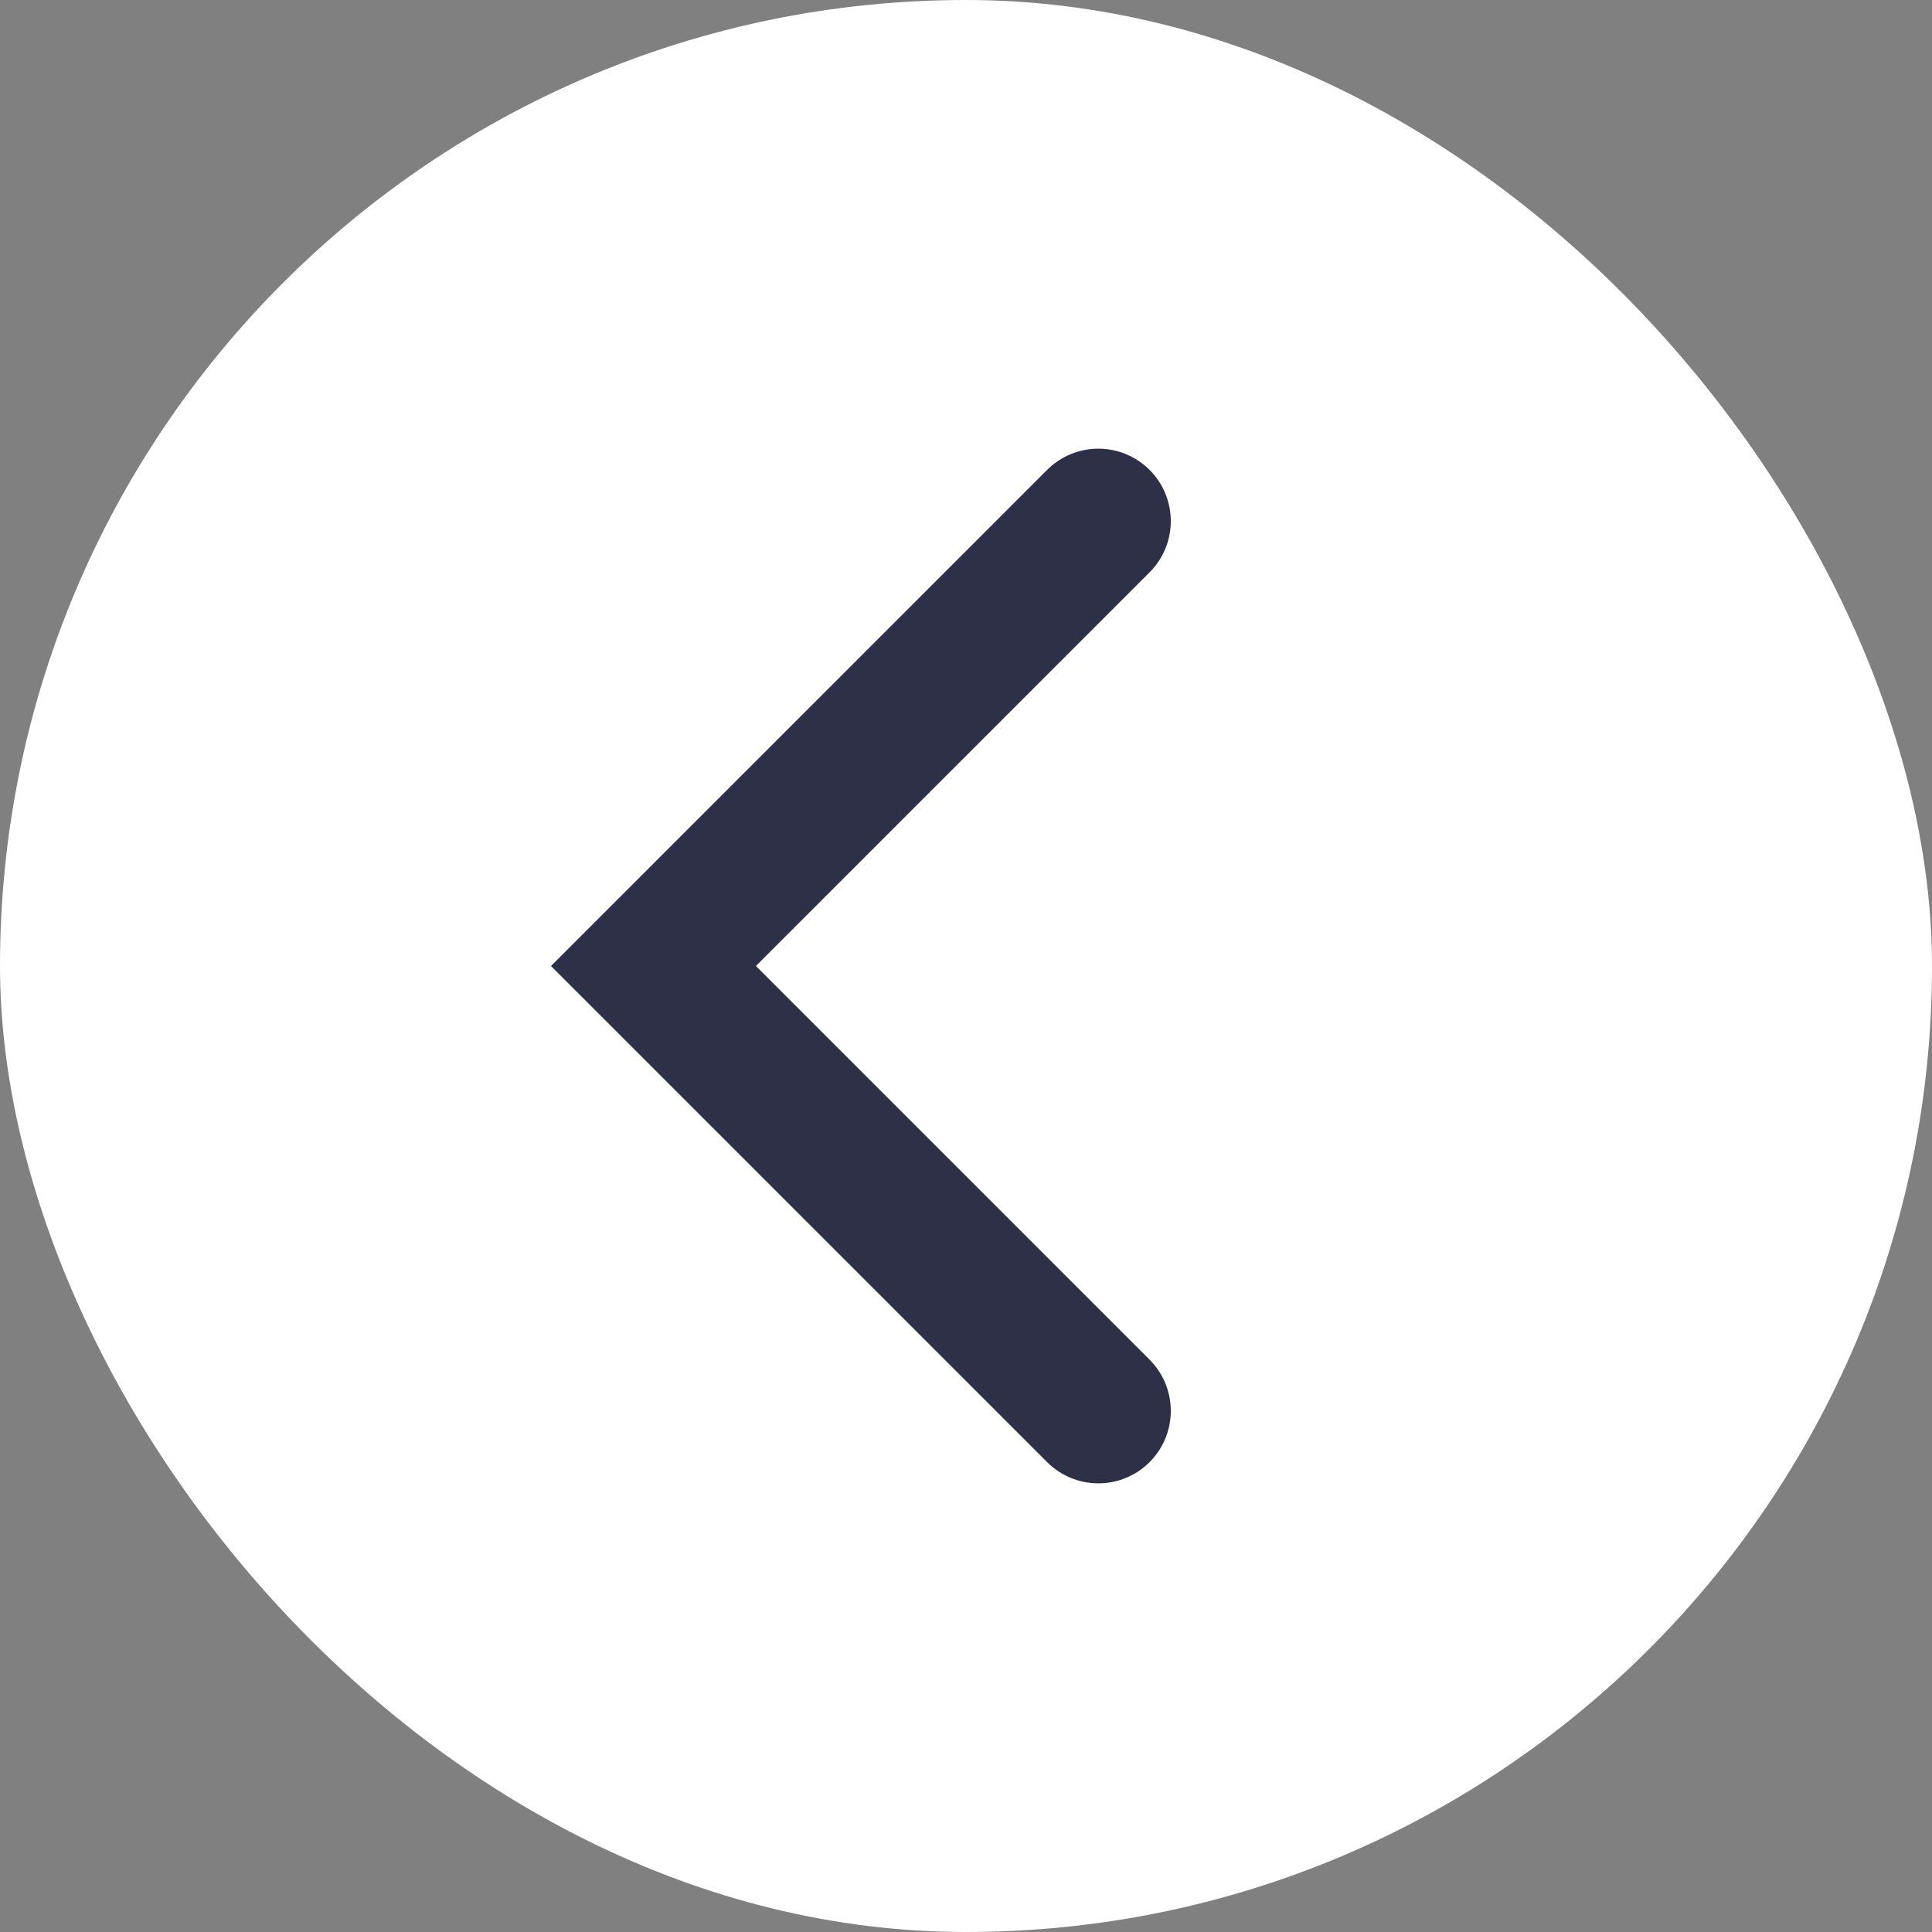
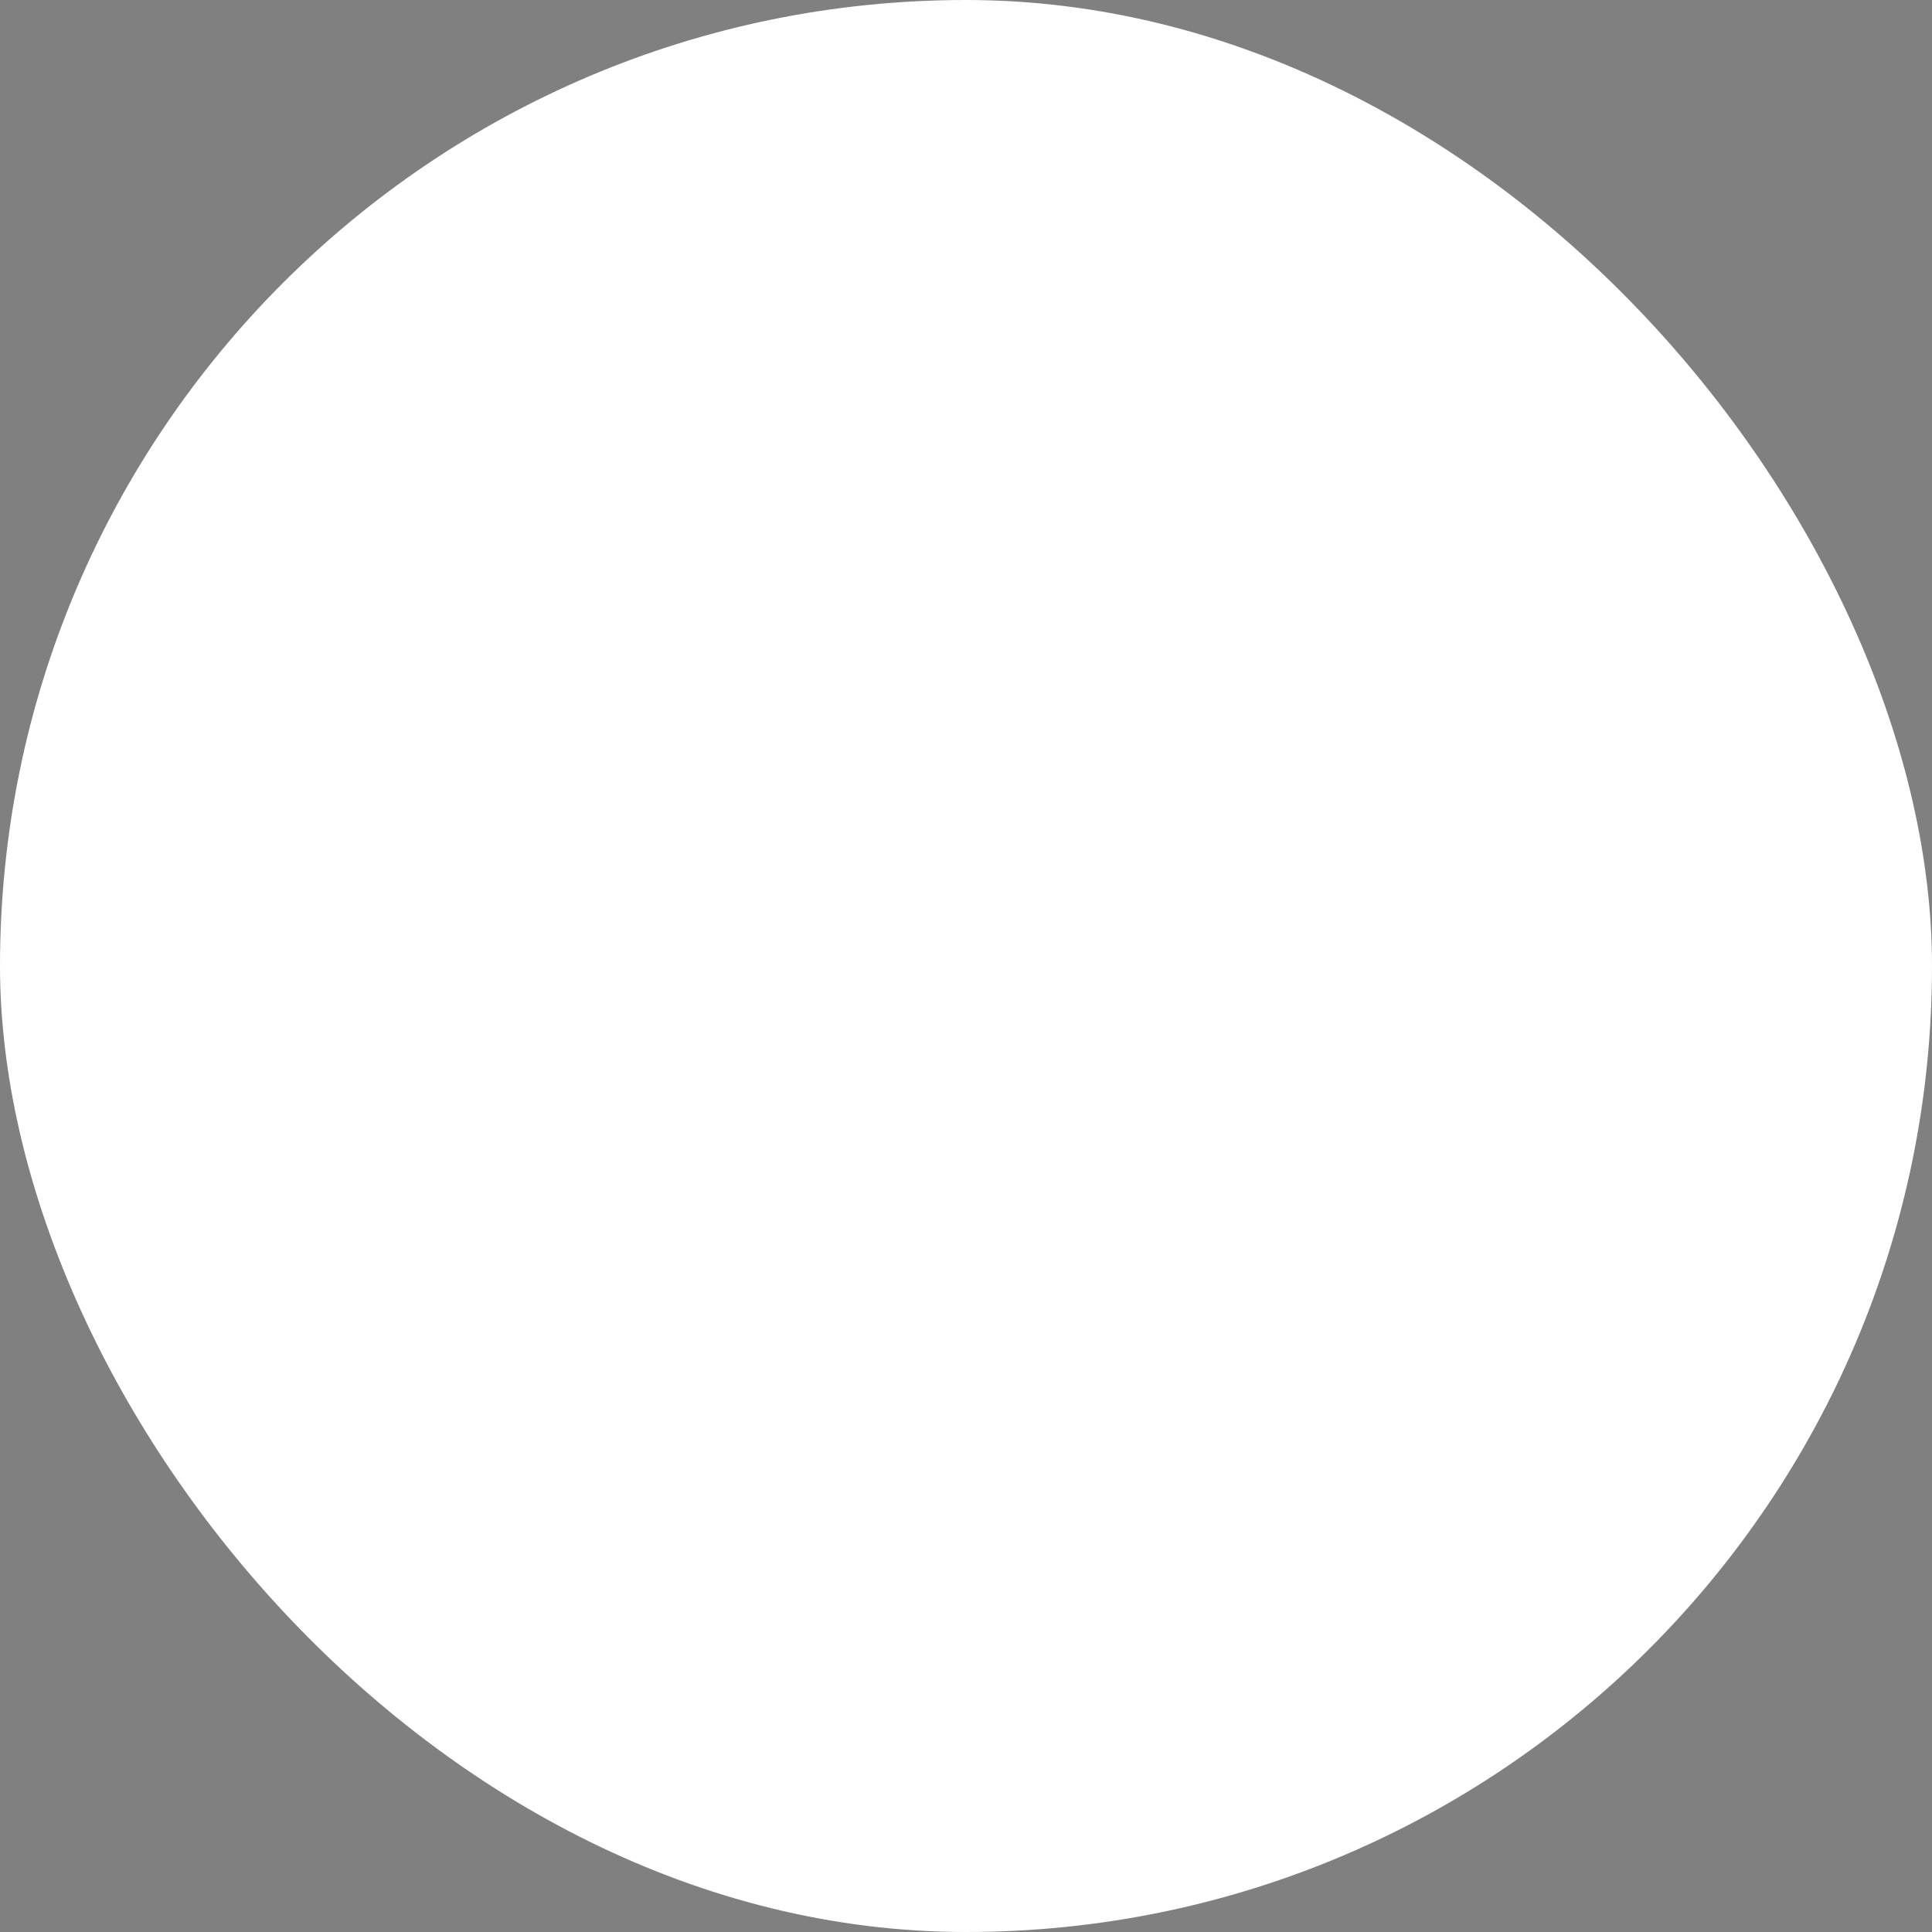
<svg xmlns="http://www.w3.org/2000/svg" fill="none" height="100%" overflow="visible" preserveAspectRatio="none" style="display: block;" viewBox="0 0 40 40" width="100%">
  <rect x="0" y="0" width="40" height="40" fill="#808080" stroke="none" />
  <g data-figma-bg-blur-radius="4" id="Frame 21">
    <rect fill="white" height="40" rx="20" width="40" />
-     <path d="M22.74 29.211L13.529 20L22.74 10.789" id="Vector 1" stroke="#2D3047" stroke-linecap="round" stroke-width="3" />
  </g>
  <defs>
    <clipPath id="bgblur_0_0_4062_clip_path" transform="translate(4 4)">
-       <rect height="40" rx="20" width="40" />
-     </clipPath>
+       </clipPath>
  </defs>
</svg>